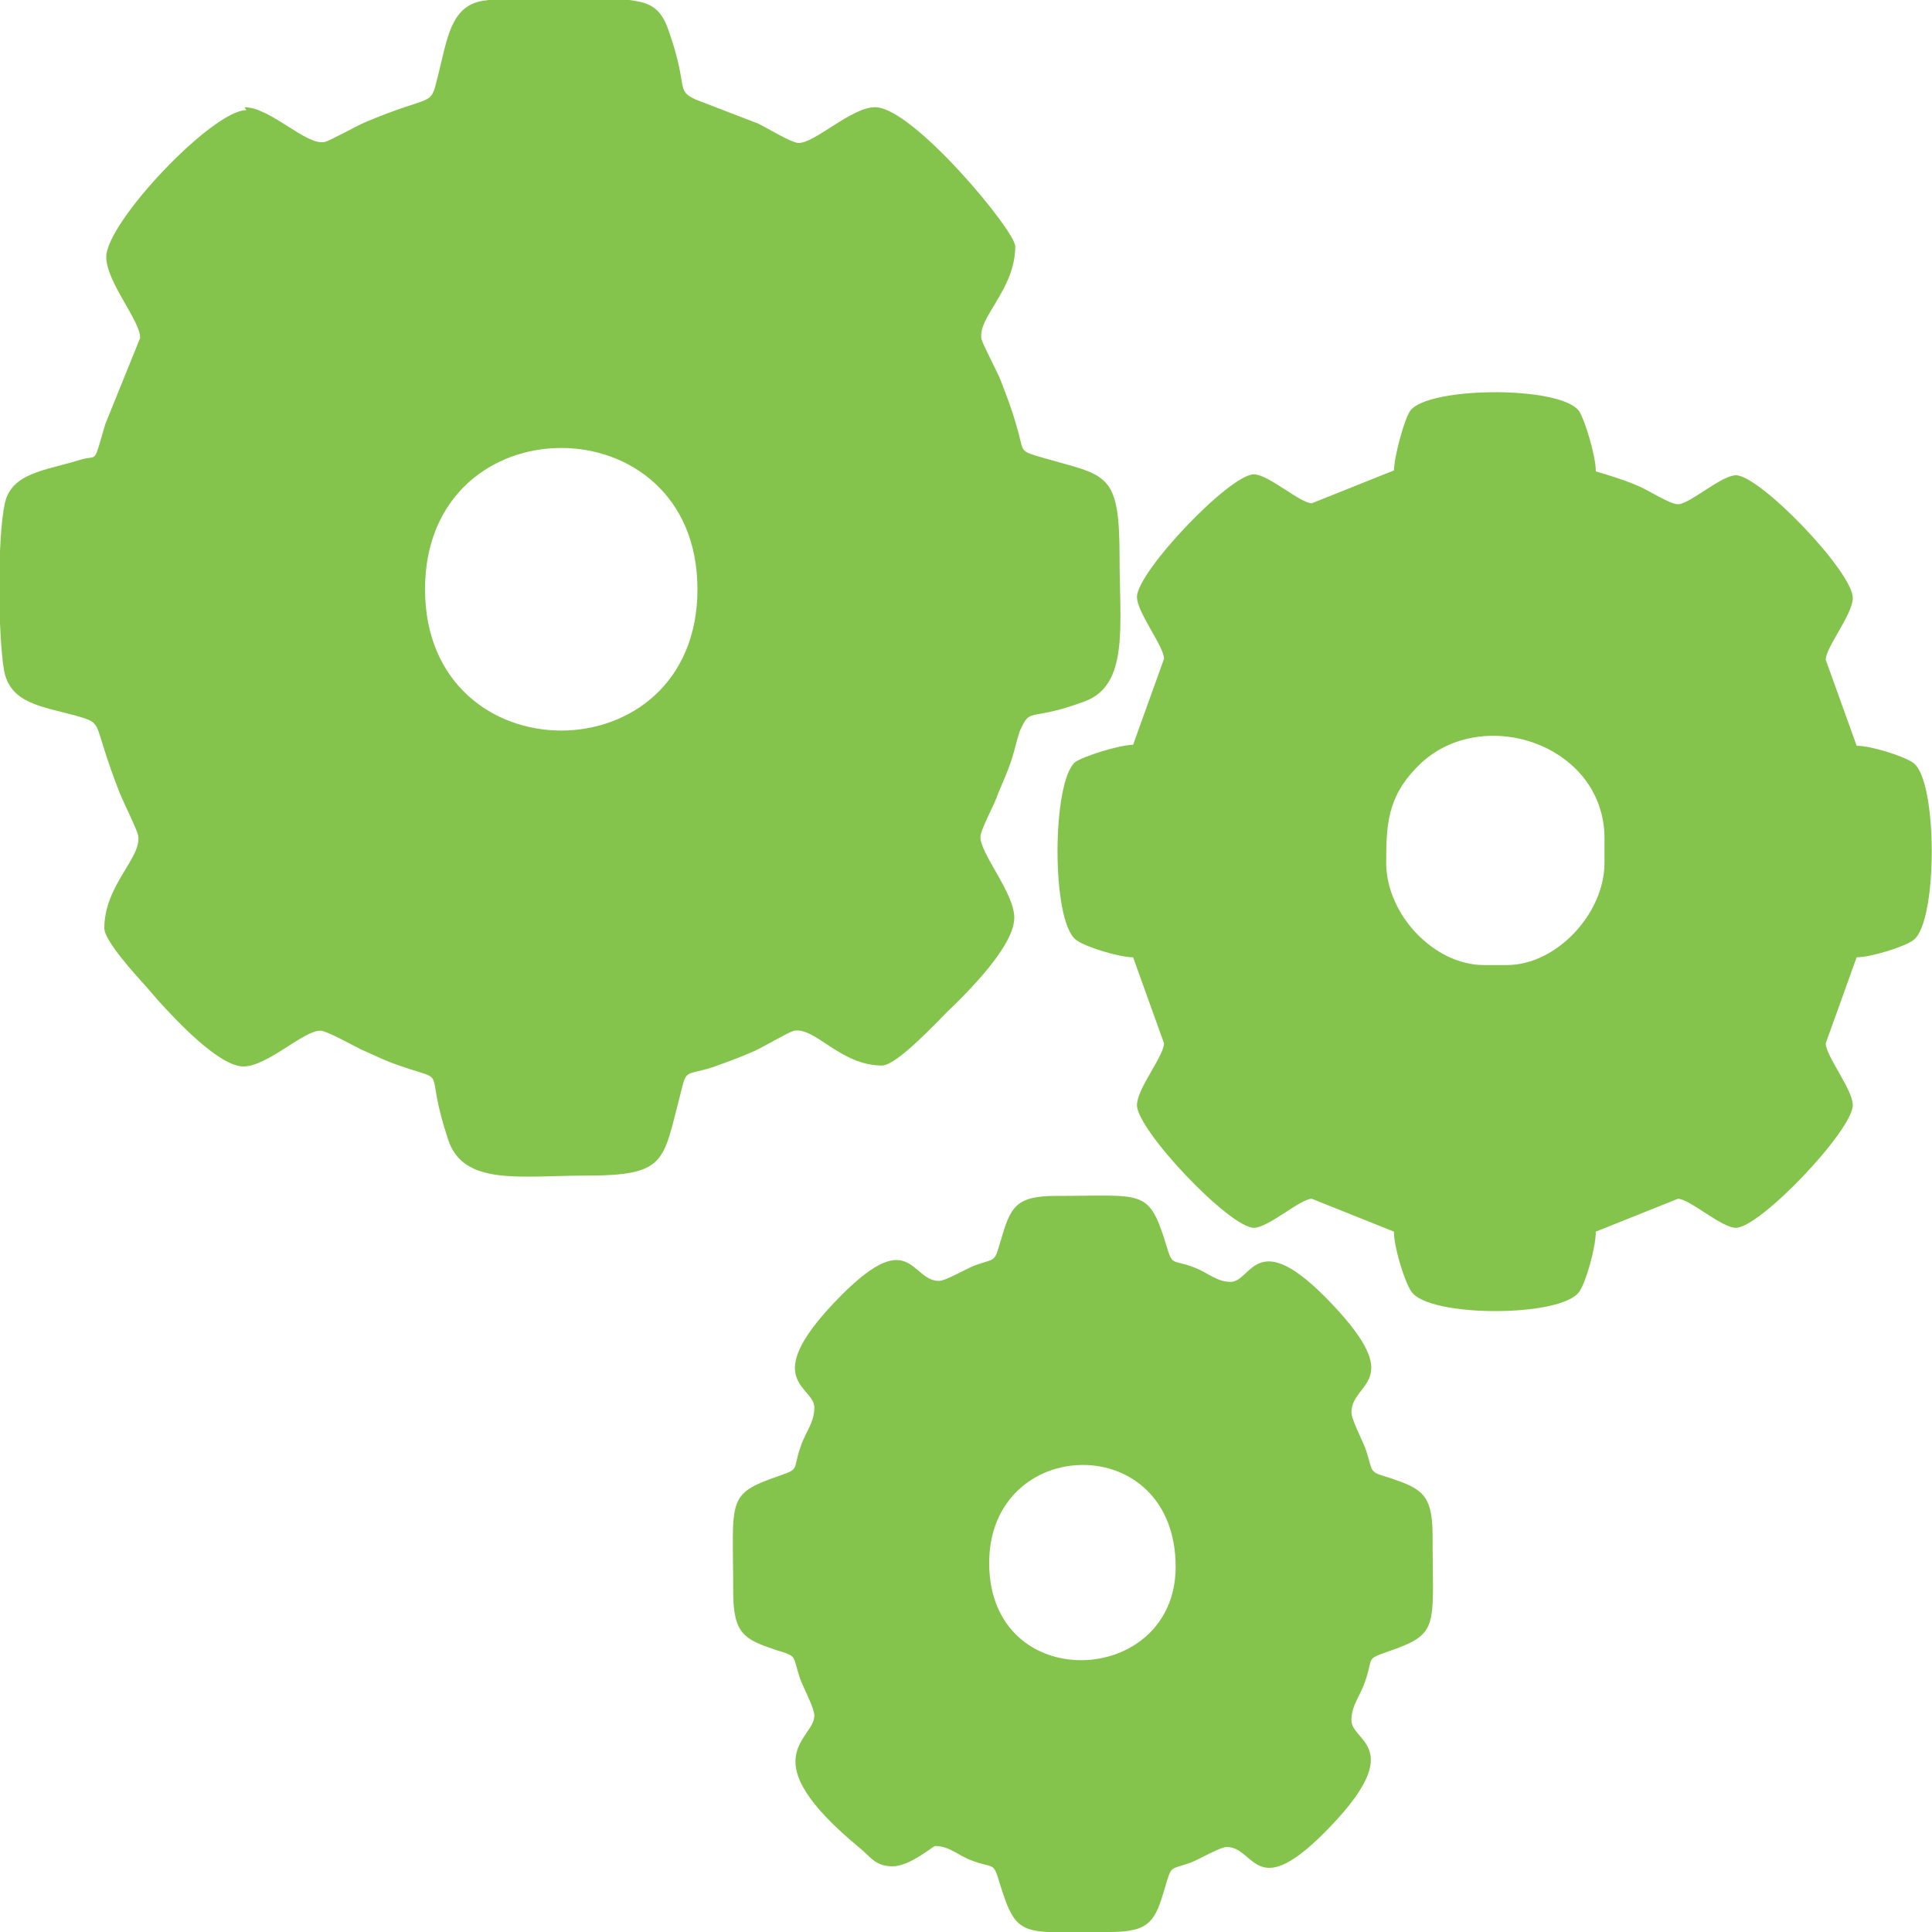
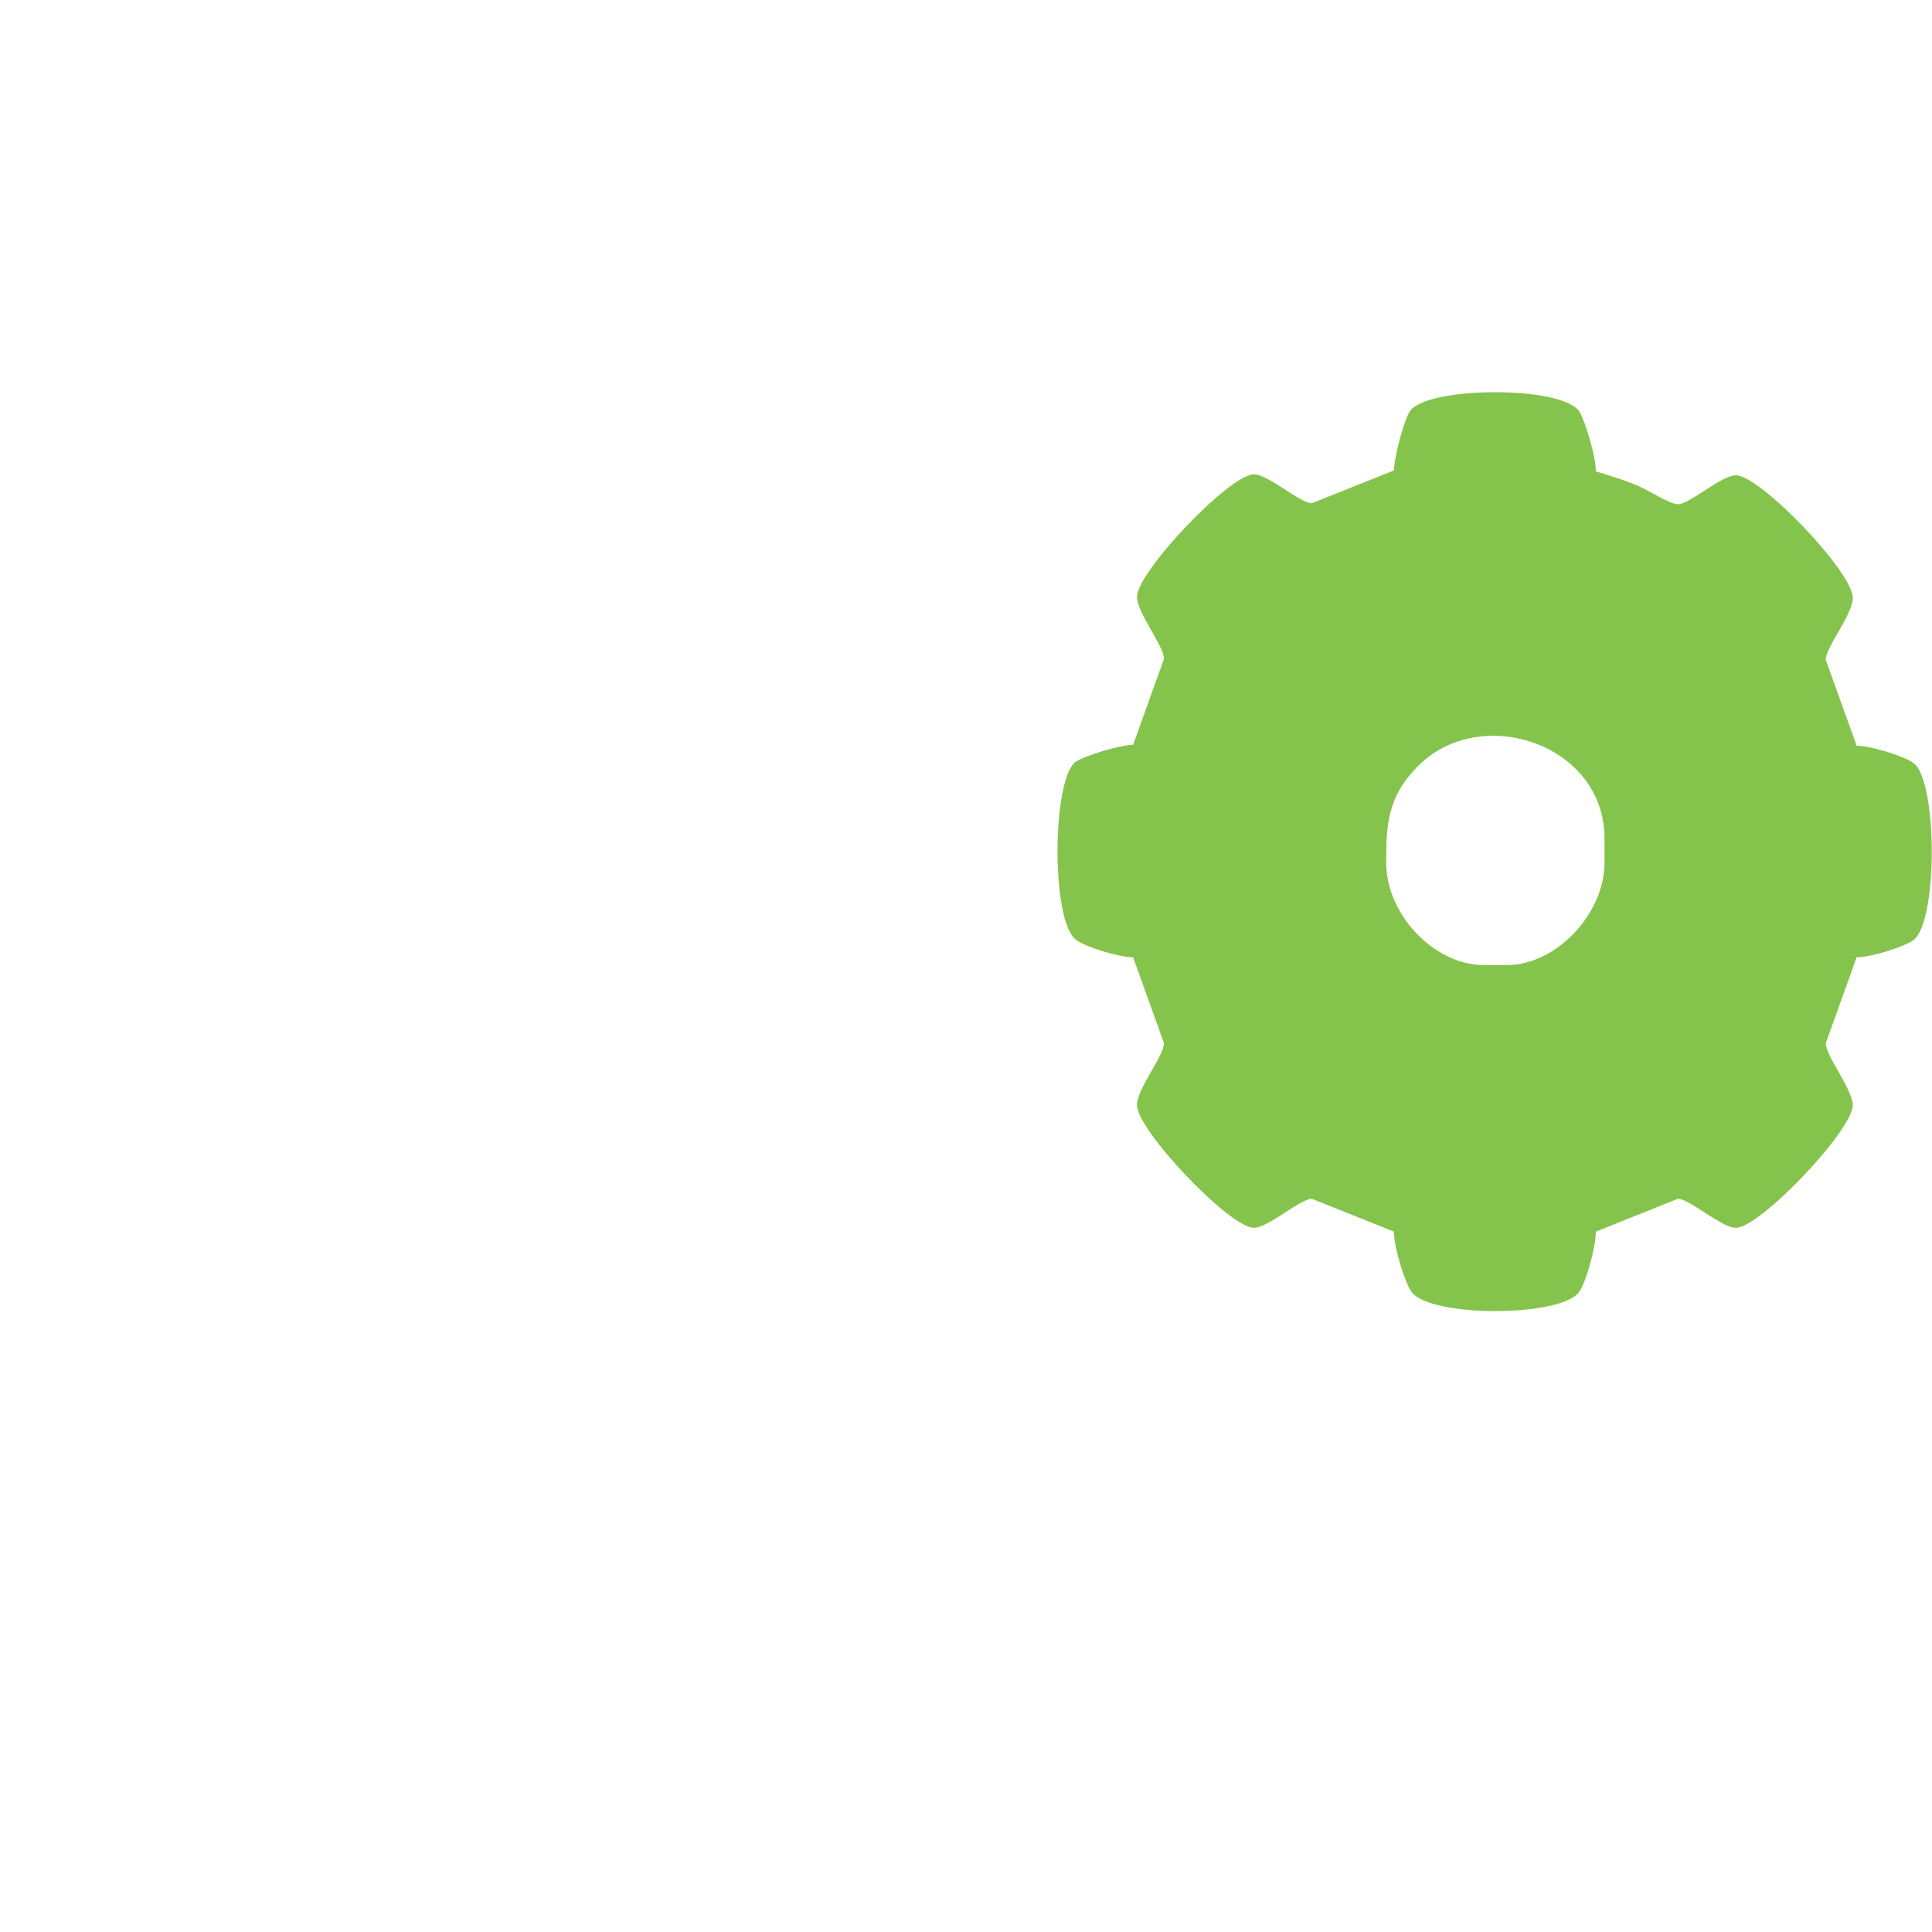
<svg xmlns="http://www.w3.org/2000/svg" width="47" height="47" viewBox="0 0 47 47" fill="none">
  <g clip-path="url(#clip0_2405_352)">
-     <path fill-rule="evenodd" clip-rule="evenodd" d="M10.34 14.335C10.34 9.752 16.967 9.752 16.967 14.335C16.967 18.918 10.34 18.918 10.34 14.335ZM5.993 2.679C5.17 2.679 2.585 5.405 2.585 6.251C2.585 6.862 3.431 7.825 3.408 8.225L2.562 10.316C2.256 11.351 2.397 11.045 1.951 11.186C1.128 11.444 0.282 11.492 0.118 12.243C-0.07 13.113 -0.047 15.416 0.094 16.285C0.235 17.108 0.987 17.178 1.857 17.413C2.562 17.625 2.209 17.508 2.914 19.294C3.008 19.529 3.337 20.186 3.361 20.328C3.455 20.868 2.538 21.526 2.538 22.584C2.538 22.889 3.314 23.735 3.549 23.994L3.854 24.346C4.301 24.84 5.335 25.944 5.922 25.944C6.51 25.944 7.403 25.051 7.802 25.075C7.943 25.075 8.578 25.427 8.766 25.521C9.142 25.686 9.353 25.803 9.776 25.944C10.951 26.343 10.293 25.897 10.904 27.73C11.28 28.858 12.666 28.599 14.241 28.599C16.215 28.599 16.121 28.27 16.544 26.649C16.709 25.991 16.638 26.179 17.32 25.968C17.719 25.826 17.977 25.733 18.354 25.568C18.565 25.474 19.152 25.122 19.317 25.075C19.834 24.98 20.445 25.921 21.456 25.921C21.808 25.921 22.748 24.91 23.053 24.605C23.57 24.111 24.675 23.006 24.675 22.325C24.675 21.714 23.829 20.75 23.852 20.351C23.852 20.186 24.205 19.552 24.276 19.317C24.44 18.918 24.558 18.683 24.675 18.259C24.698 18.166 24.793 17.79 24.84 17.719C25.075 17.202 25.075 17.555 26.39 17.061C27.471 16.662 27.236 15.204 27.236 13.559C27.236 11.468 26.931 11.585 25.38 11.139C24.745 10.951 24.933 11.021 24.722 10.34C24.605 9.917 24.487 9.635 24.346 9.259C24.252 9.024 23.923 8.413 23.876 8.248C23.782 7.708 24.698 7.05 24.698 5.992C24.698 5.616 22.207 2.608 21.291 2.608C20.703 2.608 19.811 3.501 19.411 3.478C19.223 3.454 18.683 3.125 18.448 3.008L16.92 2.42C16.427 2.185 16.756 2.162 16.285 0.799C16.145 0.376 15.98 0.141 15.581 0.047C14.758 -0.141 12.572 -0.118 11.726 0.023C10.951 0.164 10.88 0.963 10.646 1.88C10.457 2.632 10.575 2.256 8.86 2.984C8.648 3.078 8.014 3.431 7.896 3.454C7.45 3.548 6.58 2.608 5.946 2.608L5.993 2.679Z" fill="#85C44C" />
    <path fill-rule="evenodd" clip-rule="evenodd" d="M33.722 21.009C33.722 20.093 33.746 19.411 34.451 18.683C35.955 17.084 39.033 18.072 39.033 20.398V20.985C39.033 22.231 37.858 23.477 36.66 23.477H36.096C34.897 23.477 33.722 22.255 33.722 20.985V21.009ZM33.91 11.444L31.913 12.243C31.631 12.243 30.855 11.539 30.503 11.539C29.915 11.539 27.659 13.912 27.659 14.523C27.659 14.899 28.317 15.722 28.317 16.027L27.565 18.119C27.236 18.119 26.343 18.401 26.155 18.541C25.591 19.012 25.568 22.419 26.179 22.866C26.39 23.03 27.213 23.288 27.565 23.288L28.317 25.38C28.317 25.686 27.659 26.485 27.659 26.884C27.659 27.495 29.915 29.869 30.503 29.869C30.855 29.869 31.631 29.163 31.913 29.163L33.91 29.962C33.91 30.338 34.169 31.184 34.333 31.419C34.756 32.054 37.999 32.054 38.422 31.419C38.587 31.184 38.822 30.338 38.822 29.962L40.819 29.163C41.101 29.163 41.877 29.869 42.229 29.869C42.817 29.869 45.073 27.495 45.073 26.884C45.073 26.508 44.415 25.686 44.415 25.38L45.167 23.288C45.519 23.288 46.342 23.03 46.553 22.866C47.141 22.419 47.141 19.012 46.553 18.565C46.342 18.401 45.519 18.142 45.167 18.142L44.415 16.05C44.415 15.745 45.073 14.946 45.073 14.546C45.073 13.912 42.817 11.562 42.229 11.562C41.877 11.562 41.101 12.267 40.819 12.267C40.631 12.267 40.114 11.938 39.903 11.844C39.597 11.703 39.151 11.562 38.822 11.468C38.822 11.092 38.563 10.246 38.422 10.011C37.999 9.377 34.756 9.4 34.31 9.988C34.169 10.175 33.91 11.116 33.91 11.468V11.444Z" fill="#85C44C" />
-     <path fill-rule="evenodd" clip-rule="evenodd" d="M24.064 38.023C24.064 34.898 28.6 34.757 28.6 38.117C28.6 41.054 24.064 41.266 24.064 38.023ZM22.842 31.161C22.137 31.161 22.161 29.727 20.304 31.678C18.471 33.605 19.811 33.722 19.811 34.239C19.811 34.615 19.599 34.827 19.482 35.179C19.27 35.767 19.482 35.72 18.941 35.908C17.649 36.355 17.837 36.472 17.837 38.728C17.837 39.762 18.119 39.88 18.871 40.138C19.411 40.303 19.27 40.255 19.458 40.819C19.529 41.031 19.811 41.548 19.811 41.736C19.811 42.324 18.236 42.746 20.915 44.956C21.174 45.167 21.291 45.402 21.714 45.402C22.137 45.402 22.701 44.908 22.748 44.908C23.101 44.908 23.312 45.144 23.641 45.261C24.182 45.472 24.158 45.261 24.323 45.825C24.746 47.188 24.863 47 27.002 47C27.989 47 28.106 46.718 28.341 45.919C28.506 45.355 28.459 45.496 28.976 45.308C29.164 45.237 29.681 44.932 29.845 44.932C30.55 44.932 30.527 46.365 32.383 44.415C34.216 42.488 32.877 42.37 32.877 41.853C32.877 41.477 33.088 41.266 33.206 40.913C33.417 40.326 33.206 40.373 33.746 40.185C35.039 39.739 34.851 39.621 34.851 37.365C34.851 36.331 34.569 36.214 33.817 35.955C33.276 35.791 33.417 35.837 33.229 35.273C33.159 35.062 32.877 34.545 32.877 34.357C32.877 33.605 34.24 33.652 32.383 31.701C30.55 29.774 30.456 31.184 29.939 31.184C29.587 31.184 29.375 30.95 29.046 30.832C28.506 30.62 28.529 30.832 28.365 30.268C27.942 28.905 27.824 29.093 25.686 29.093C24.699 29.093 24.581 29.375 24.346 30.174C24.182 30.738 24.229 30.597 23.712 30.785C23.524 30.855 23.007 31.161 22.842 31.161Z" fill="#85C44C" />
  </g>
  <defs>
    <clipPath id="clip0_2405_352">
      <rect width="47" height="47" fill="white" />
    </clipPath>
  </defs>
</svg>